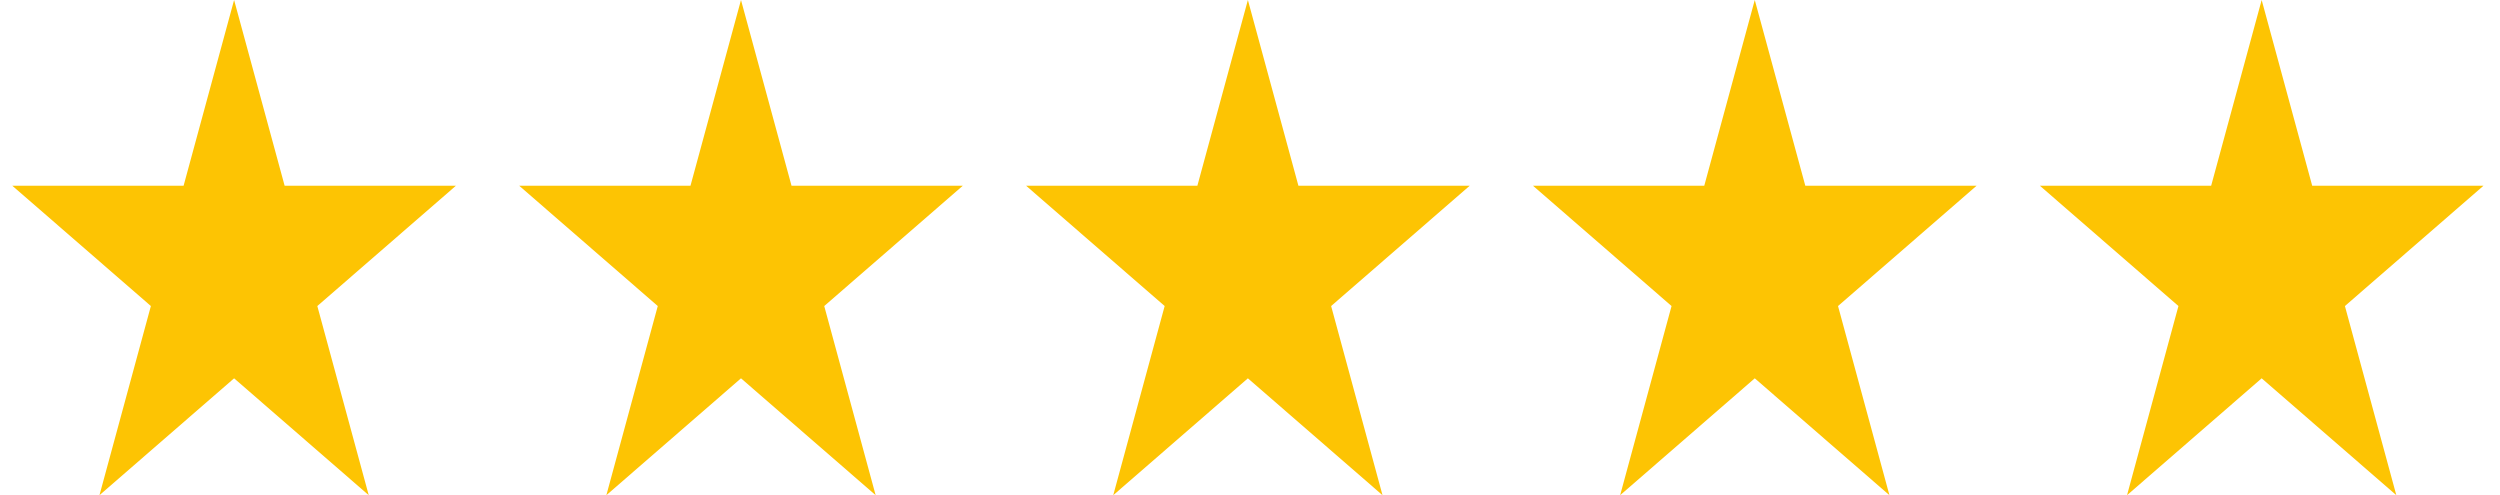
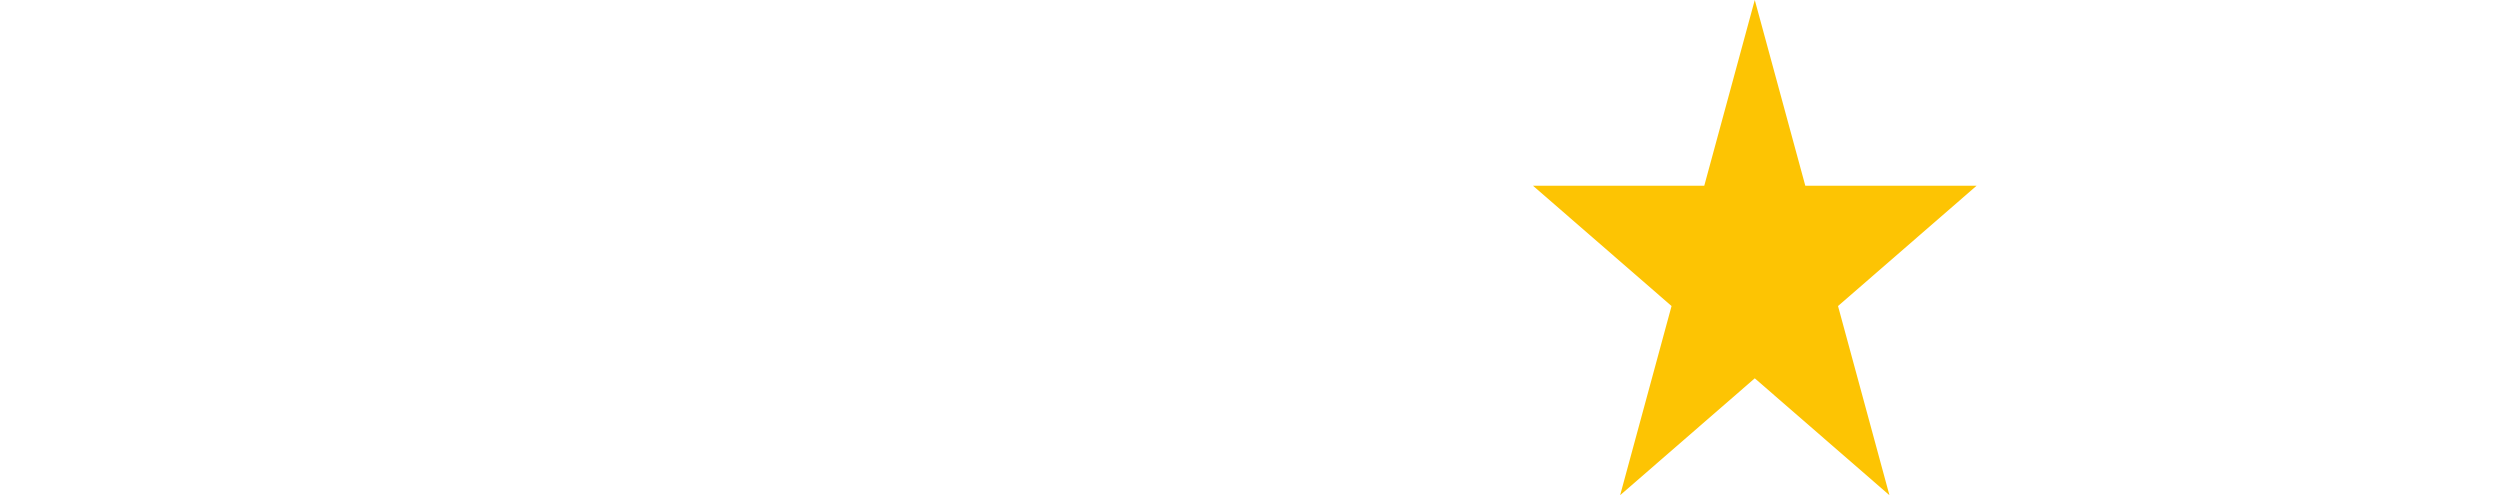
<svg xmlns="http://www.w3.org/2000/svg" width="111" height="22" viewBox="0 0 111 22" fill="none">
-   <path fill-rule="evenodd" clip-rule="evenodd" d="M12.638 8.248L10.394 0L8.151 8.248H0.548L6.699 13.588L4.416 21.987L10.394 16.797L16.372 21.987L14.089 13.588L20.241 8.248H12.638Z" fill="#FDC403" />
-   <path fill-rule="evenodd" clip-rule="evenodd" d="M35.144 8.248L32.9 0L30.657 8.248H23.054L29.205 13.588L26.922 21.987L32.9 16.797L38.879 21.987L36.596 13.588L42.747 8.248H35.144Z" fill="#FDC403" />
-   <path fill-rule="evenodd" clip-rule="evenodd" d="M57.65 8.248L55.406 0L53.163 8.248H45.56L51.711 13.588L49.428 21.987L55.406 16.797L61.384 21.987L59.102 13.588L65.253 8.248H57.65Z" fill="#FDC403" />
  <path fill-rule="evenodd" clip-rule="evenodd" d="M80.156 8.248L77.912 0L75.669 8.248H68.066L74.217 13.588L71.934 21.987L77.912 16.797L83.891 21.987L81.608 13.588L87.759 8.248H80.156Z" fill="#FDC403" />
-   <path fill-rule="evenodd" clip-rule="evenodd" d="M102.662 8.248L100.418 0L98.175 8.248H90.572L96.723 13.588L94.44 21.987L100.418 16.797L106.397 21.987L104.114 13.588L110.265 8.248H102.662Z" fill="#FDC403" />
</svg>